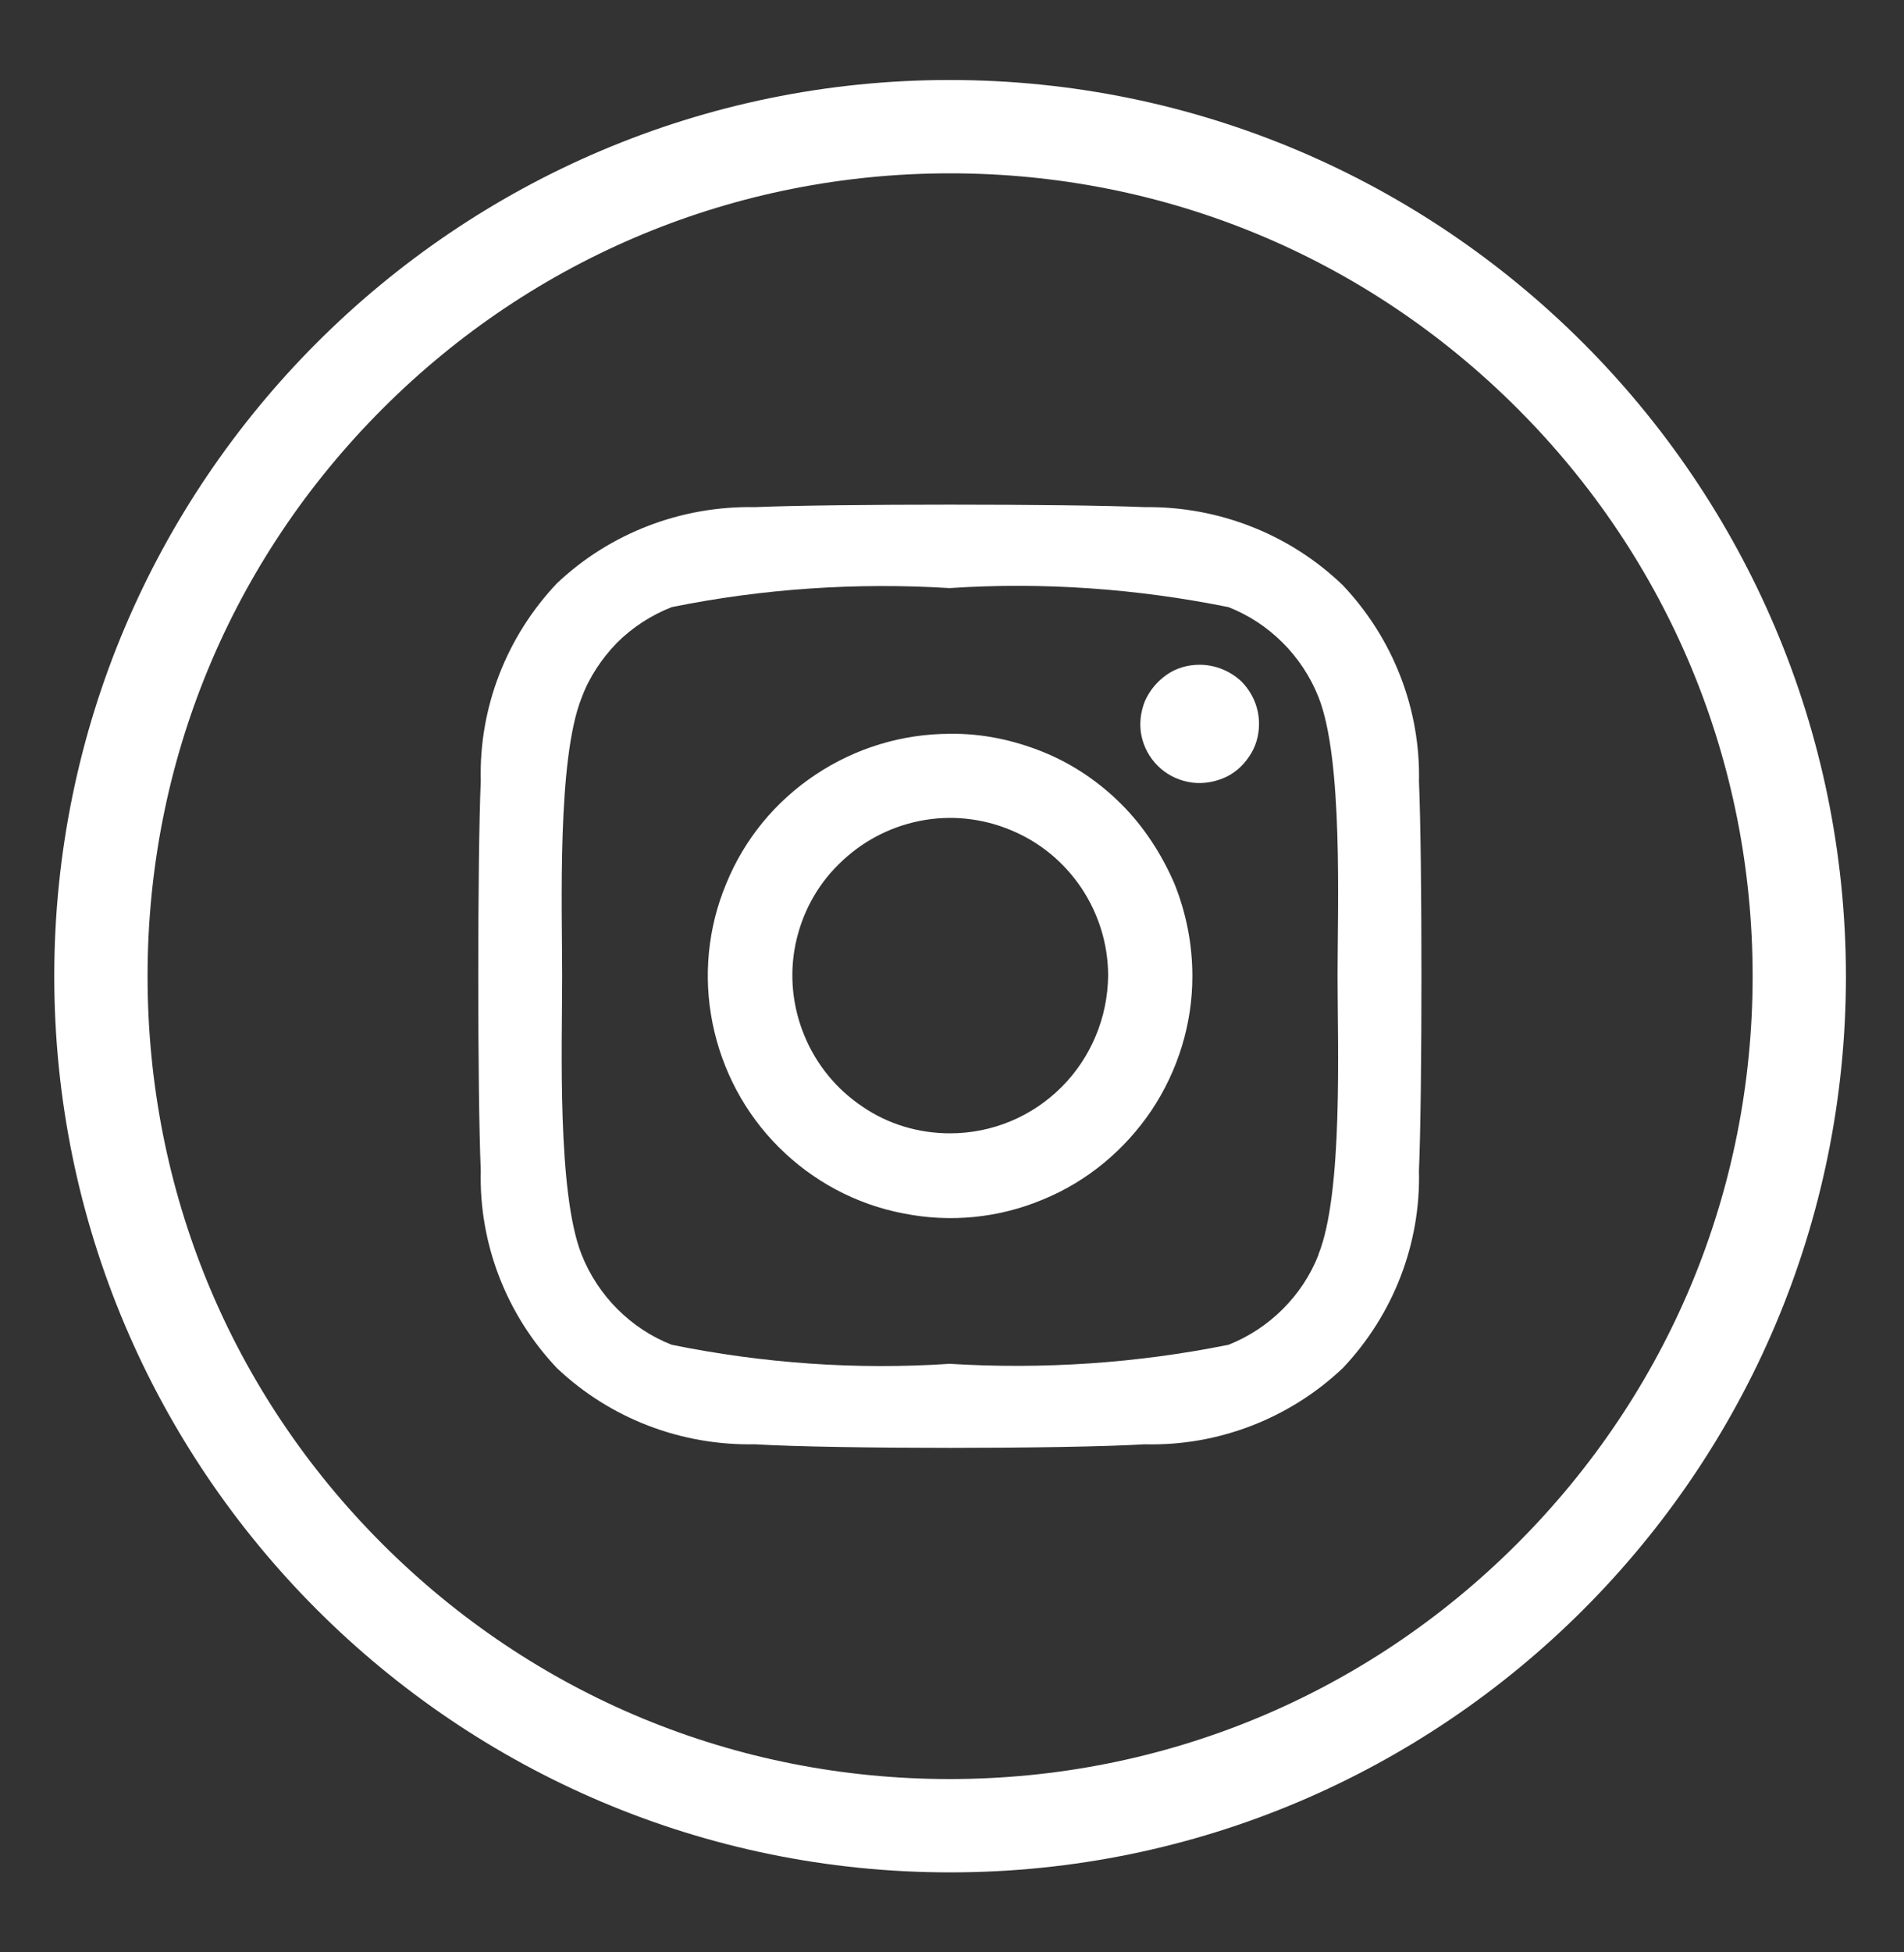
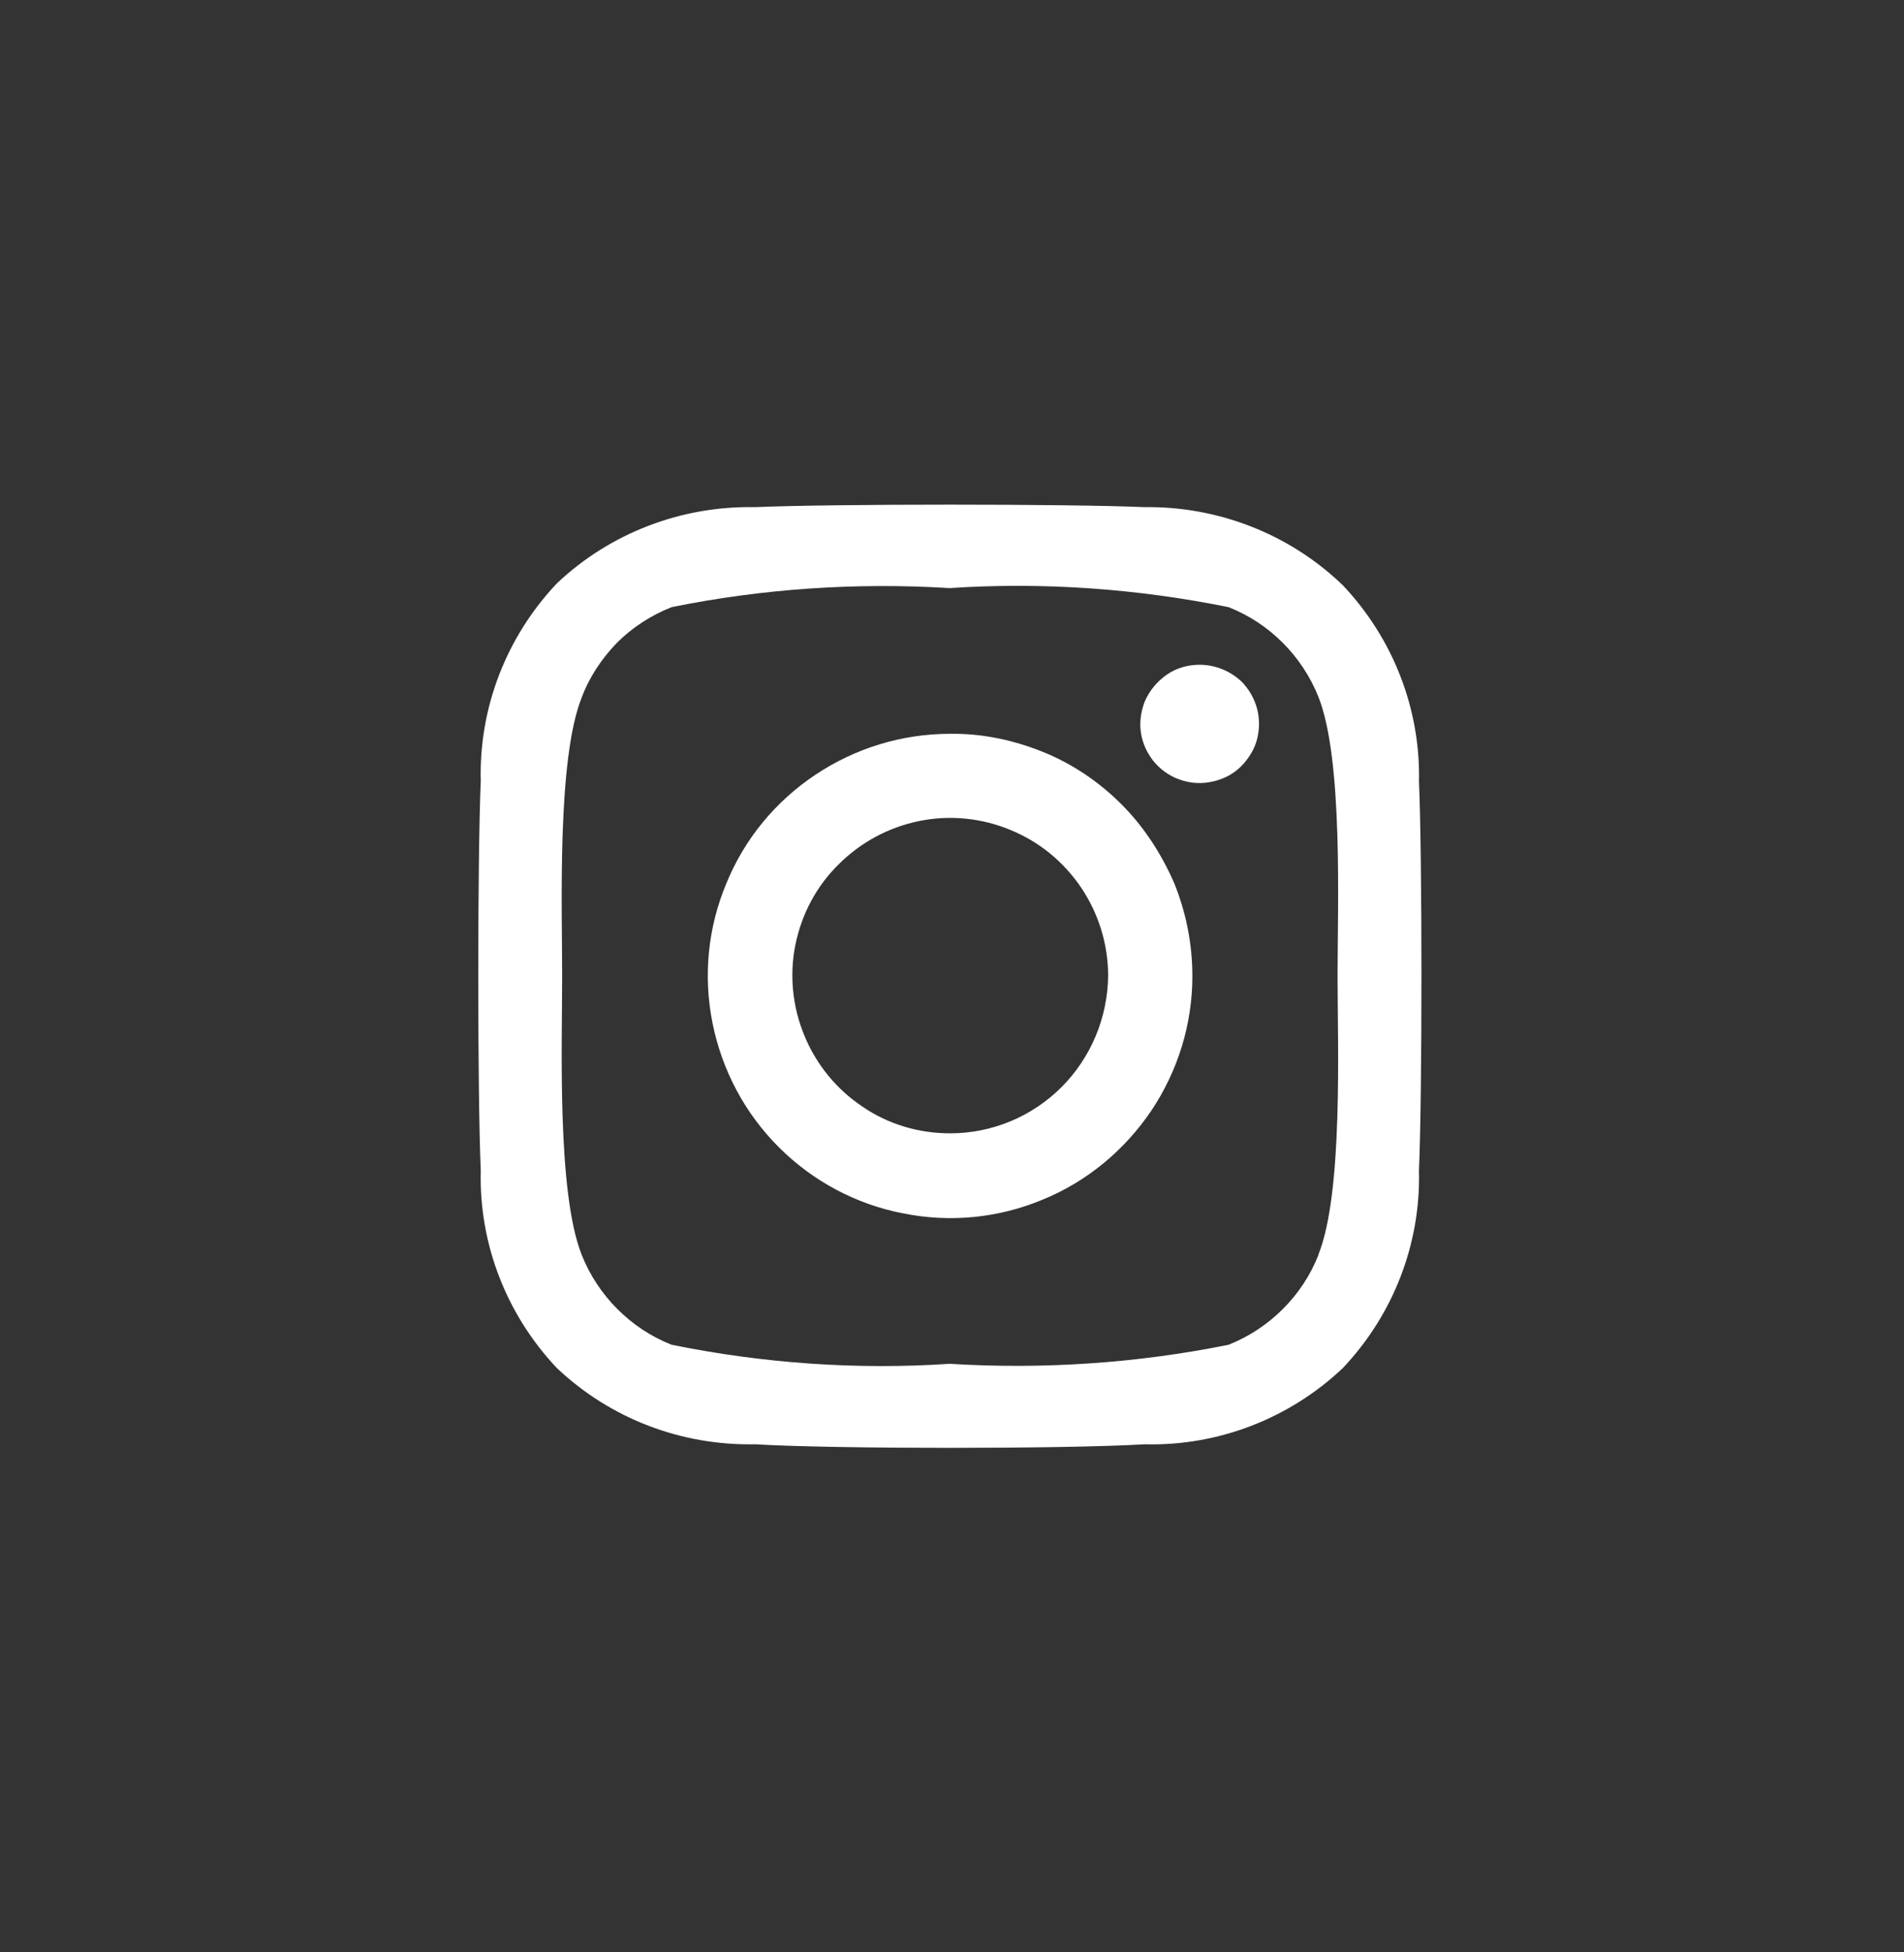
<svg xmlns="http://www.w3.org/2000/svg" version="1.1" id="Layer_1" x="0px" y="0px" viewBox="0 0 40 41" style="enable-background:new 0 0 40 41;" xml:space="preserve">
  <rect x="0" y="0" width="40" height="41" fill="#333333" stroke="none" />
  <style type="text/css">
	.st0{fill:none;}
	.st1{fill:#FFFFFF;}
</style>
  <g>
    <path class="st0" d="M21.22,17.43c-0.61-0.25-1.27-0.32-1.91-0.19c-0.64,0.13-1.23,0.44-1.7,0.91c-0.46,0.46-0.78,1.05-0.91,1.69   c-0.13,0.64-0.06,1.31,0.19,1.91c0.25,0.6,0.68,1.12,1.22,1.49c0.54,0.36,1.19,0.56,1.84,0.56c0.88,0,1.72-0.35,2.34-0.97   c0.62-0.62,0.97-1.46,0.97-2.34c0-0.65-0.19-1.29-0.56-1.84C22.35,18.11,21.83,17.68,21.22,17.43z" />
    <path class="st0" d="M27.7,14.64c-0.17-0.43-0.42-0.81-0.75-1.14c-0.32-0.32-0.71-0.58-1.14-0.75c-1.93-0.39-3.9-0.52-5.86-0.4   c-1.96-0.13-3.92,0.01-5.84,0.4c-0.43,0.17-0.82,0.42-1.15,0.75c-0.33,0.33-0.58,0.72-0.74,1.15c-0.52,1.3-0.41,4.41-0.41,5.85   c0,1.44-0.11,4.54,0.41,5.85c0.17,0.43,0.42,0.81,0.75,1.14c0.32,0.32,0.71,0.58,1.14,0.75c1.92,0.39,3.89,0.52,5.84,0.4   c1.96,0.13,3.93-0.01,5.86-0.4c0.43-0.17,0.81-0.42,1.14-0.75c0.32-0.32,0.58-0.71,0.75-1.14v-0.01c0.52-1.3,0.4-4.41,0.4-5.85   S28.22,15.95,27.7,14.64z M24.18,23.31c-0.56,0.84-1.35,1.49-2.28,1.87c-0.93,0.38-1.95,0.49-2.94,0.29   c-0.99-0.2-1.89-0.68-2.61-1.39c-0.71-0.71-1.2-1.62-1.39-2.6s-0.1-2.01,0.29-2.94c0.39-0.93,1.04-1.72,1.87-2.28   c0.84-0.56,1.82-0.86,2.83-0.86c0.67,0,1.33,0.13,1.95,0.38c0.62,0.25,1.18,0.63,1.65,1.1c0.47,0.47,0.85,1.03,1.1,1.65   c0.26,0.62,0.39,1.28,0.38,1.95C25.04,21.5,24.74,22.48,24.18,23.31z M26.24,15.89c-0.14,0.2-0.33,0.36-0.56,0.46   c-0.23,0.09-0.48,0.12-0.72,0.07c-0.24-0.05-0.46-0.17-0.64-0.34c-0.17-0.17-0.29-0.39-0.34-0.63c-0.05-0.24-0.02-0.49,0.07-0.72   c0.09-0.23,0.25-0.42,0.46-0.56c0.2-0.14,0.44-0.21,0.69-0.21c0.33,0,0.64,0.13,0.88,0.36c0.23,0.23,0.36,0.55,0.36,0.88   C26.44,15.44,26.37,15.68,26.24,15.89z" />
-     <path class="st1" d="M19.95,1.68C9.58,1.68,1.14,10.12,1.14,20.5c0,10.38,8.44,18.82,18.82,18.82s18.82-8.44,18.82-18.82   C38.77,10.12,30.33,1.68,19.95,1.68z M31.87,32.42c-3.18,3.18-7.42,4.94-11.92,4.94s-8.73-1.75-11.92-4.94S3.1,25,3.1,20.5   s1.75-8.73,4.94-11.92c3.18-3.18,7.42-4.94,11.92-4.94s8.73,1.75,11.92,4.94c3.18,3.18,4.94,7.42,4.94,11.92   S35.06,29.23,31.87,32.42z" />
    <path class="st1" d="M23.56,16.89c-0.47-0.47-1.03-0.85-1.65-1.1c-0.62-0.25-1.28-0.39-1.95-0.38c-1.01,0-1.99,0.3-2.83,0.86   c-0.84,0.56-1.49,1.35-1.87,2.28c-0.39,0.93-0.49,1.95-0.29,2.94s0.68,1.89,1.39,2.6c0.71,0.71,1.62,1.2,2.61,1.39   c0.99,0.2,2.01,0.1,2.94-0.29c0.93-0.38,1.72-1.04,2.28-1.87c0.56-0.84,0.86-1.82,0.86-2.82c0-0.67-0.13-1.33-0.38-1.95   C24.4,17.93,24.03,17.36,23.56,16.89z M22.3,22.83c-0.62,0.62-1.46,0.97-2.34,0.97c-0.66,0-1.3-0.19-1.84-0.56   c-0.54-0.36-0.97-0.88-1.22-1.49c-0.25-0.6-0.32-1.27-0.19-1.91c0.13-0.64,0.44-1.23,0.91-1.69c0.46-0.46,1.05-0.78,1.7-0.91   c0.64-0.13,1.31-0.06,1.91,0.19c0.61,0.25,1.12,0.67,1.49,1.22c0.36,0.54,0.56,1.18,0.56,1.84C23.27,21.37,22.92,22.21,22.3,22.83z   " />
    <path class="st1" d="M29.81,16.44c0.04-1.54-0.54-3.03-1.6-4.15c-1.11-1.07-2.61-1.66-4.16-1.64c-1.61-0.07-6.58-0.07-8.19,0   c-1.54-0.03-3.04,0.54-4.16,1.6c-1.06,1.12-1.64,2.61-1.6,4.15c-0.07,1.61-0.07,6.57,0,8.18c-0.04,1.54,0.54,3.03,1.6,4.15   c1.12,1.06,2.61,1.63,4.16,1.6c1.64,0.1,6.55,0.1,8.19,0c1.54,0.04,3.04-0.54,4.16-1.6c1.06-1.12,1.64-2.61,1.6-4.15   c0.07-1.61,0.07-6.57,0-8.18V16.44z M27.7,26.34v0.01c-0.17,0.43-0.42,0.81-0.75,1.14c-0.32,0.32-0.71,0.58-1.14,0.75   c-1.93,0.39-3.9,0.52-5.86,0.4c-1.96,0.13-3.92-0.01-5.84-0.4c-0.43-0.17-0.81-0.42-1.14-0.75c-0.32-0.32-0.58-0.71-0.75-1.14   c-0.52-1.31-0.41-4.41-0.41-5.85c0-1.44-0.11-4.55,0.41-5.85c0.16-0.43,0.42-0.82,0.74-1.15c0.33-0.33,0.72-0.58,1.15-0.75   c1.92-0.39,3.89-0.52,5.84-0.4c1.96-0.13,3.93,0.01,5.86,0.4c0.43,0.17,0.81,0.42,1.14,0.75c0.32,0.32,0.58,0.71,0.75,1.14   c0.52,1.31,0.4,4.41,0.4,5.85S28.22,25.04,27.7,26.34z" />
    <path class="st1" d="M25.2,13.96c-0.25,0-0.49,0.07-0.69,0.21c-0.2,0.14-0.36,0.33-0.46,0.56c-0.09,0.23-0.12,0.48-0.07,0.72   c0.05,0.24,0.17,0.46,0.34,0.63c0.17,0.17,0.39,0.29,0.64,0.34c0.24,0.05,0.49,0.02,0.72-0.07c0.23-0.09,0.42-0.25,0.56-0.46   c0.14-0.2,0.21-0.44,0.21-0.69c0-0.33-0.13-0.64-0.36-0.88C25.85,14.09,25.53,13.96,25.2,13.96z" />
  </g>
</svg>